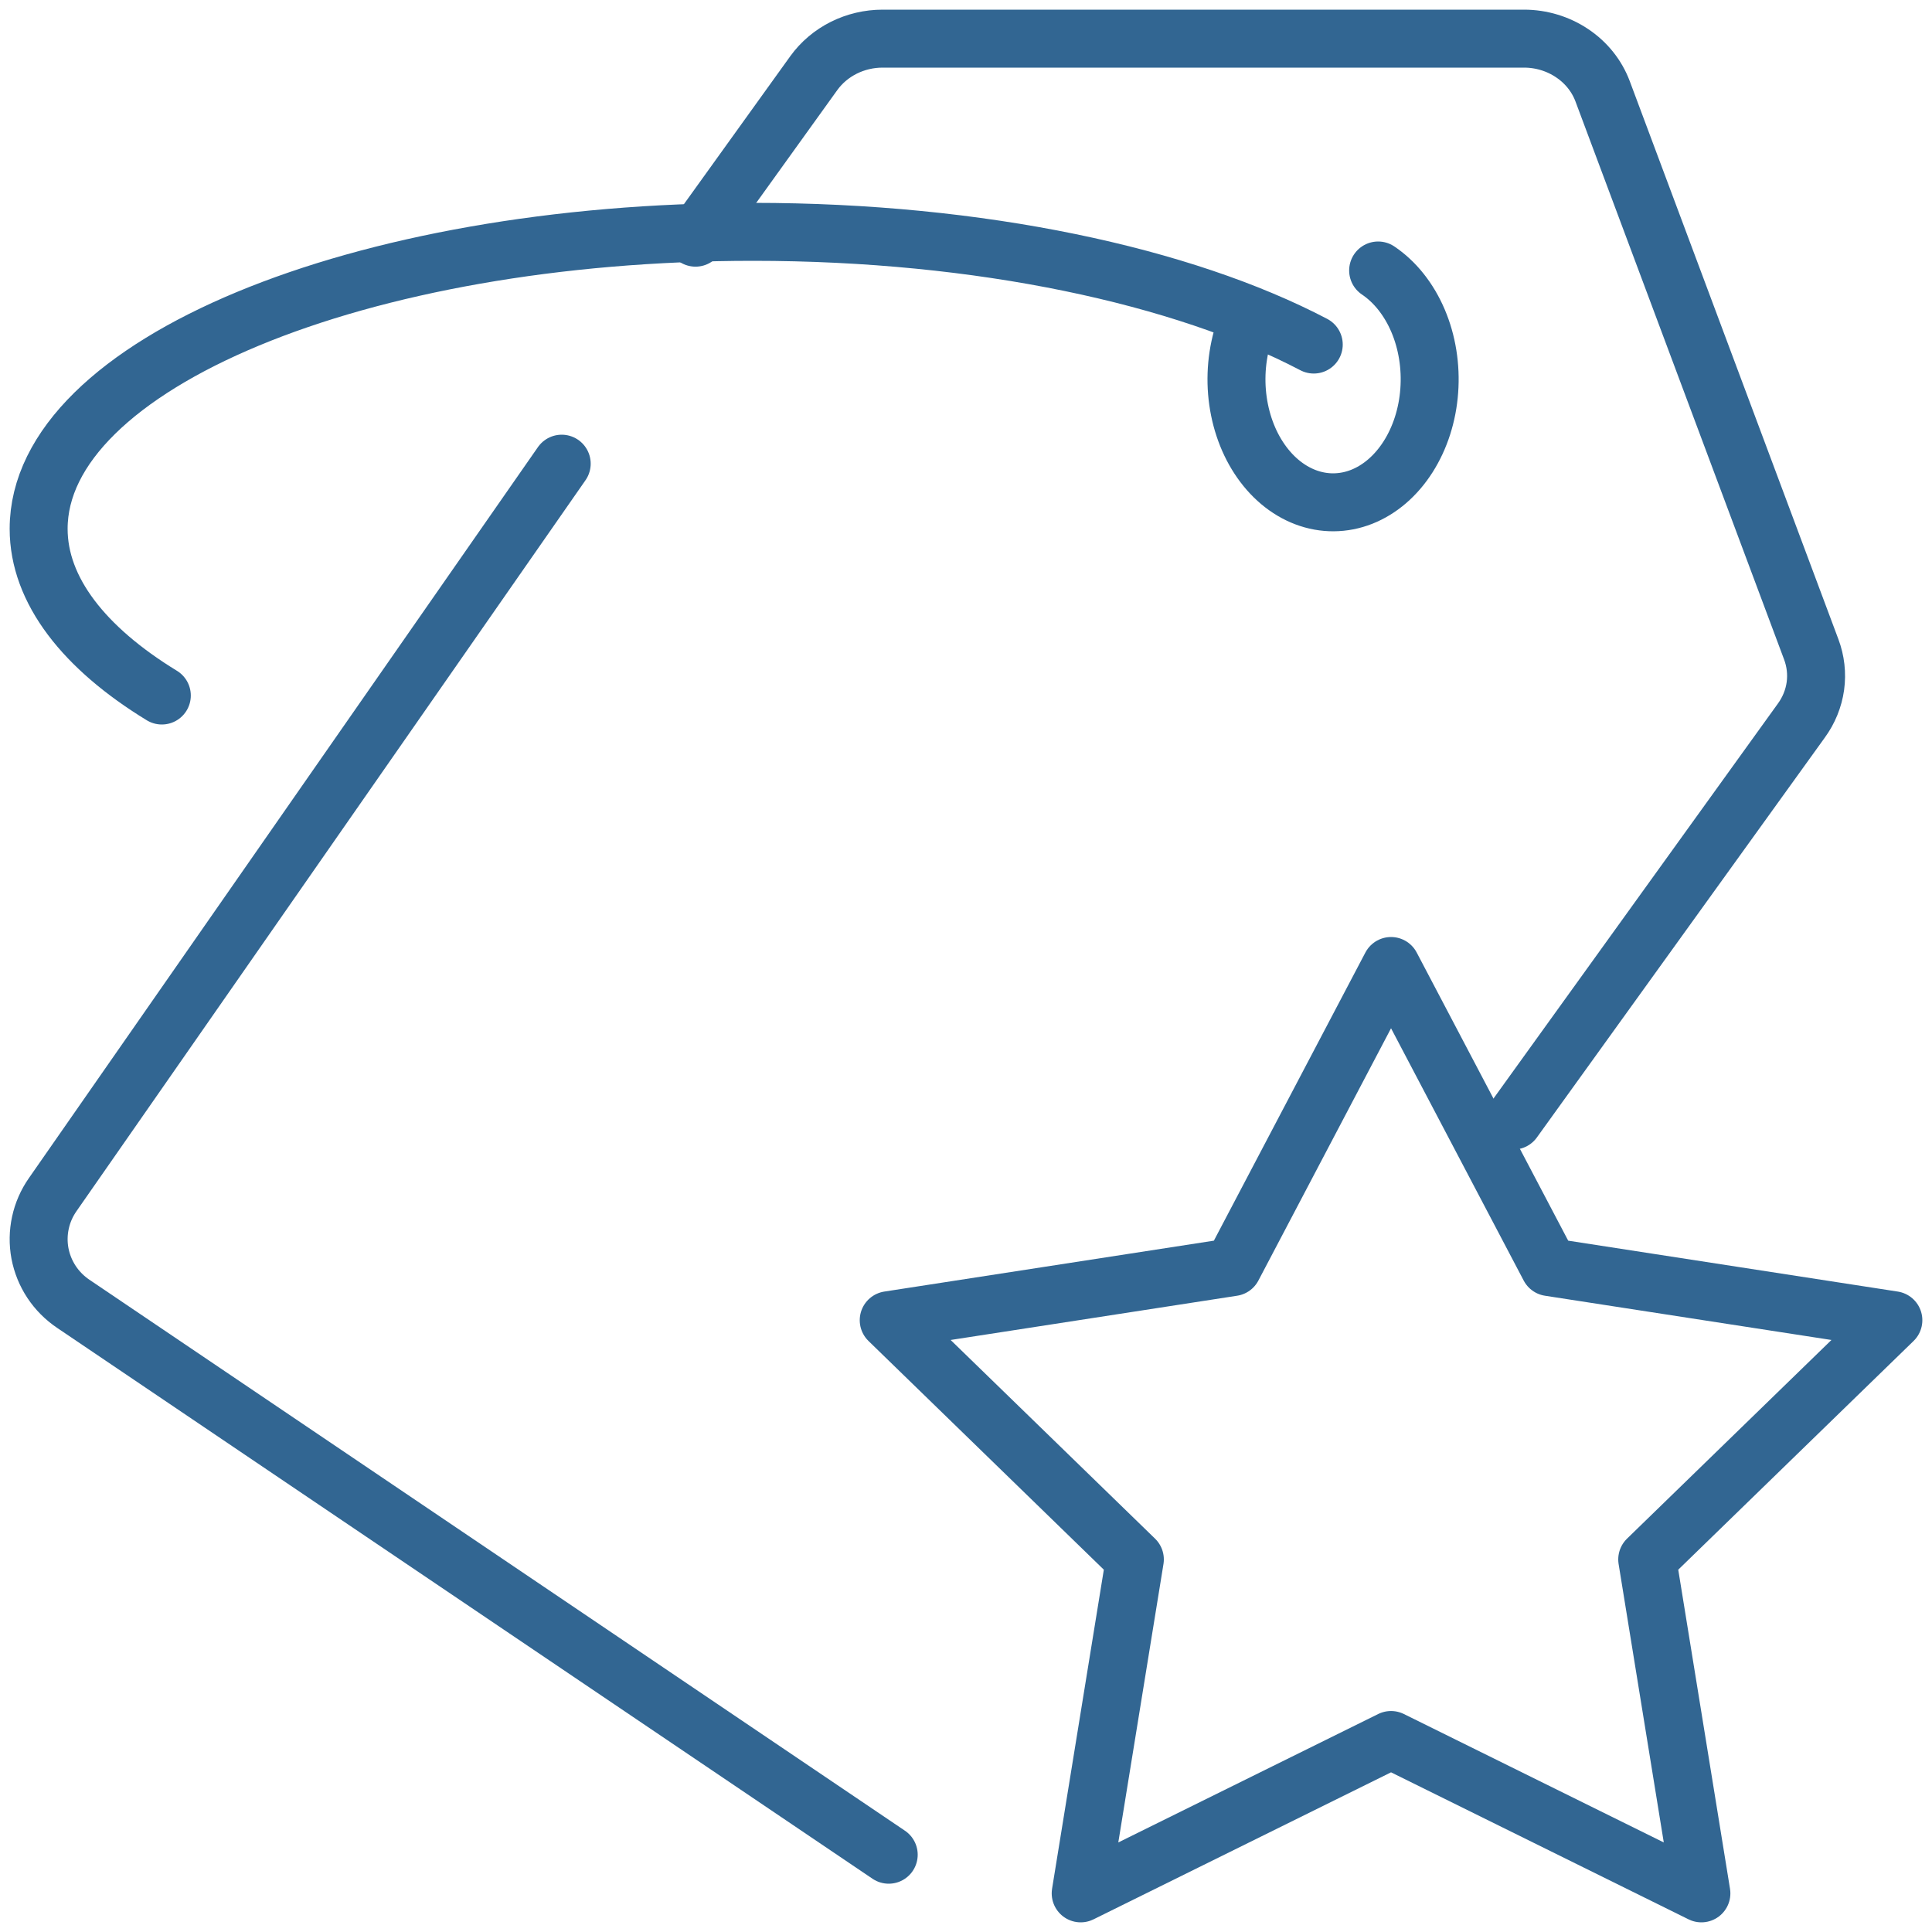
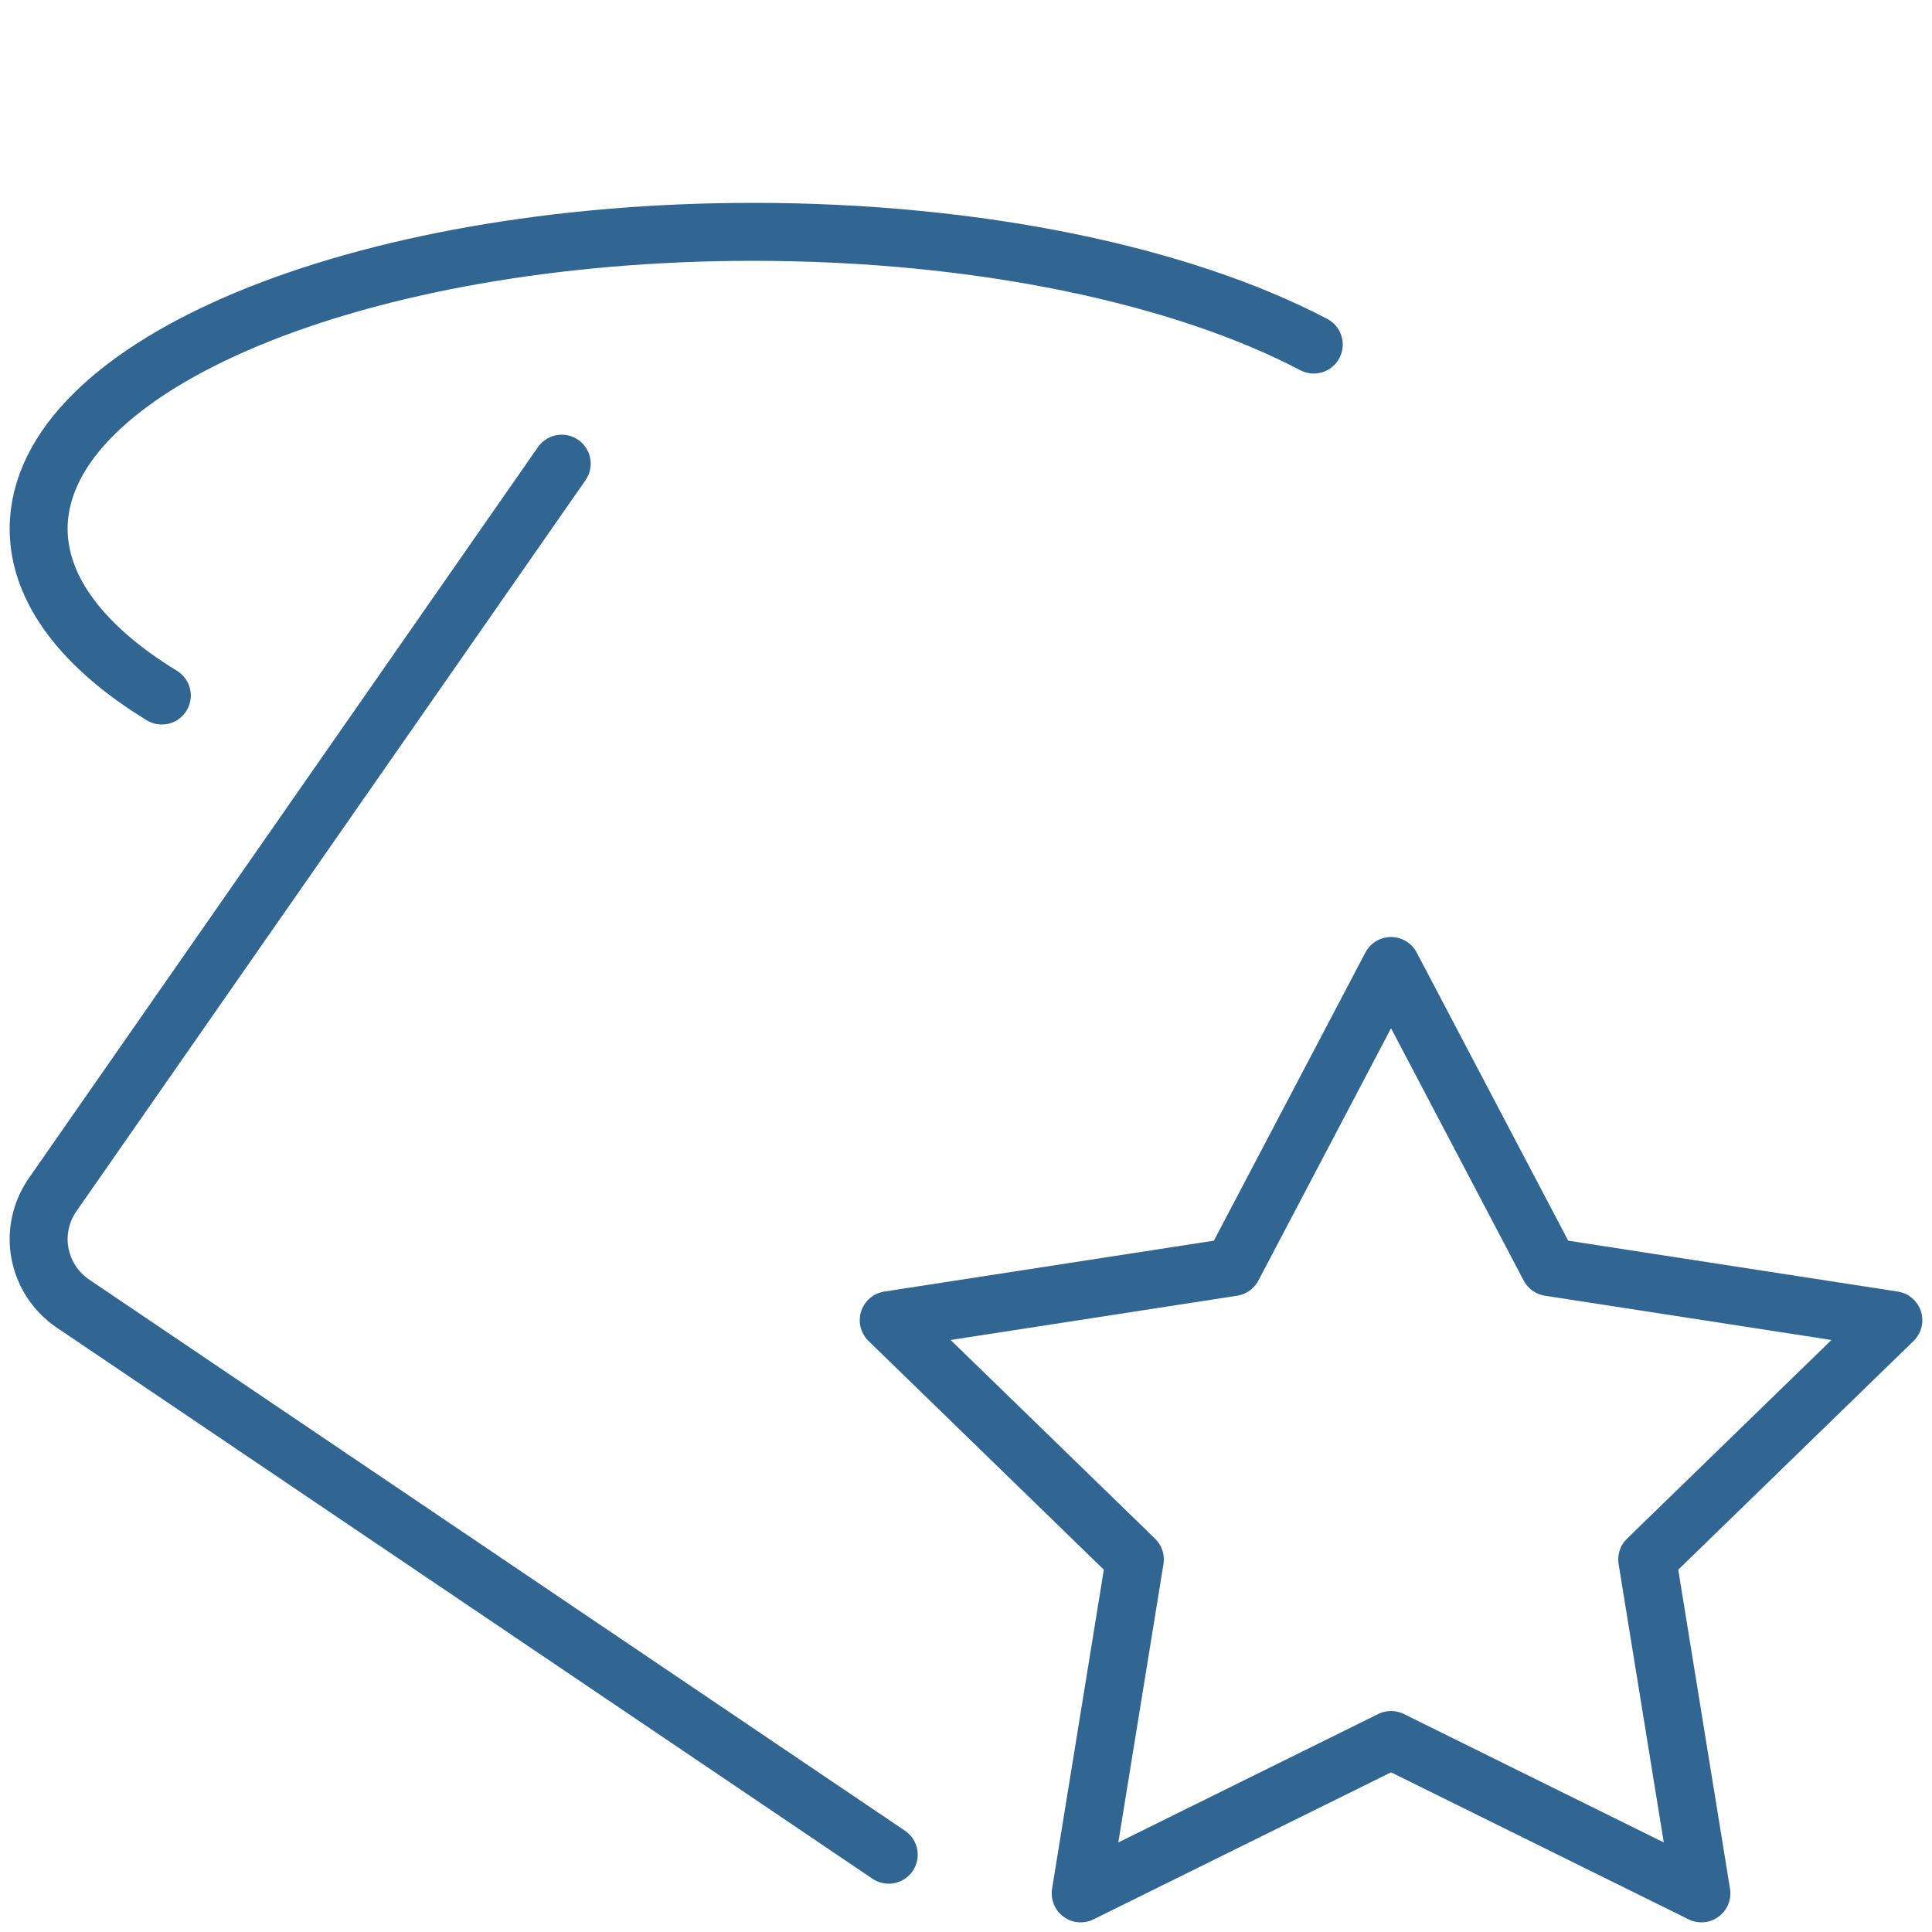
<svg xmlns="http://www.w3.org/2000/svg" width="50" height="50" viewBox="0 0 50 50" fill="none">
-   <path d="M39.165 29L46.618 18.65C46.812 18.384 46.937 18.077 46.982 17.756C47.026 17.435 46.989 17.108 46.874 16.803L41.477 2.367C41.328 1.967 41.052 1.621 40.687 1.377C40.322 1.132 39.887 1 39.441 1H22.842C22.492 1 22.147 1.081 21.837 1.236C21.526 1.392 21.261 1.616 21.062 1.891L18 6.151" stroke="#326692" stroke-width="1.5" stroke-linecap="round" stroke-linejoin="round" />
  <path d="M14.537 12L1.365 30.915C1.211 31.135 1.102 31.383 1.046 31.644C0.989 31.905 0.985 32.175 1.034 32.438C1.084 32.7 1.185 32.951 1.333 33.175C1.481 33.399 1.673 33.592 1.897 33.743L23 48" stroke="#326692" stroke-width="1.5" stroke-linecap="round" stroke-linejoin="round" />
  <path d="M4.188 18C2.176 16.771 1 15.277 1 13.686C1 9.439 9.28 6 19.493 6C25.374 6 30.612 7.14 34 8.917" stroke="#326692" stroke-width="1.5" stroke-linecap="round" stroke-linejoin="round" />
-   <path d="M35.666 7C36.103 7.294 36.462 7.746 36.698 8.299C36.934 8.853 37.035 9.483 36.989 10.11C36.944 10.737 36.753 11.333 36.441 11.822C36.13 12.311 35.711 12.672 35.239 12.858C34.767 13.044 34.261 13.047 33.788 12.868C33.313 12.688 32.892 12.334 32.576 11.849C32.26 11.365 32.065 10.772 32.013 10.146C31.962 9.519 32.058 8.888 32.289 8.331" stroke="#326692" stroke-width="1.5" stroke-linecap="round" stroke-linejoin="round" />
  <path d="M36 25L40.097 32.792L49 34.167L42.63 40.358L44.032 49L36 45.031L27.968 49L29.37 40.358L23 34.167L31.903 32.792L36 25Z" stroke="#326692" stroke-width="1.5" stroke-linecap="round" stroke-linejoin="round" />
</svg>